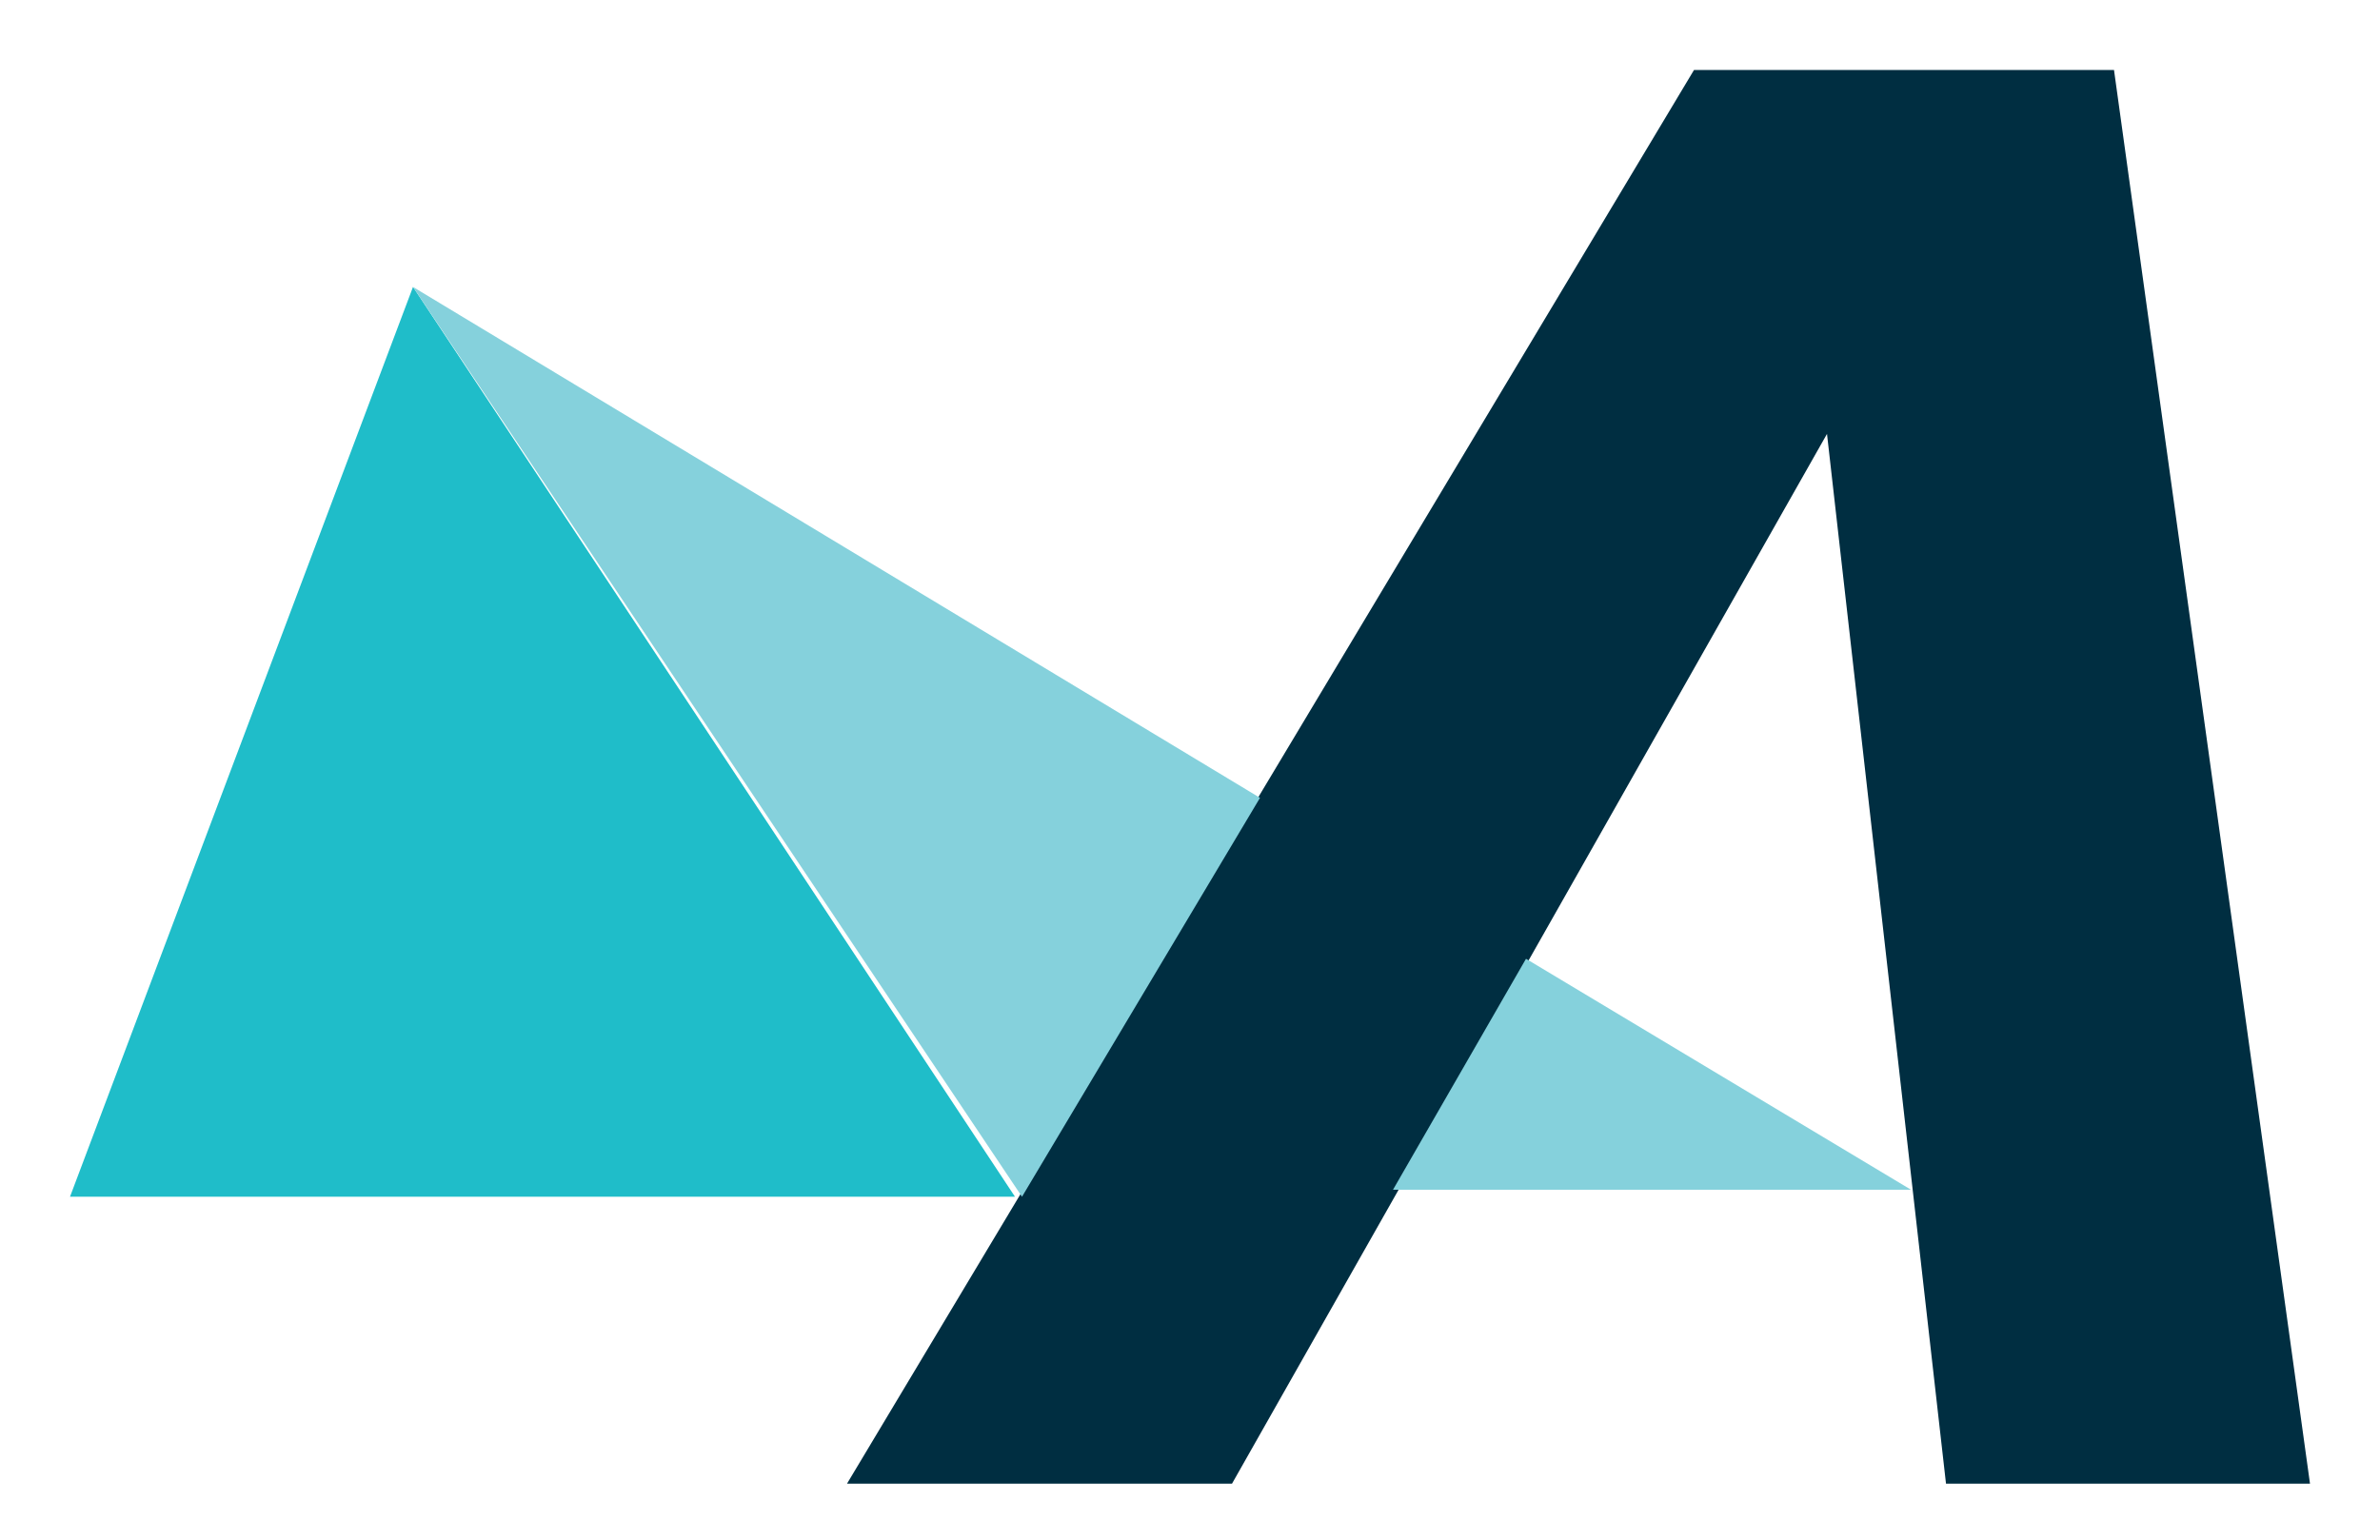
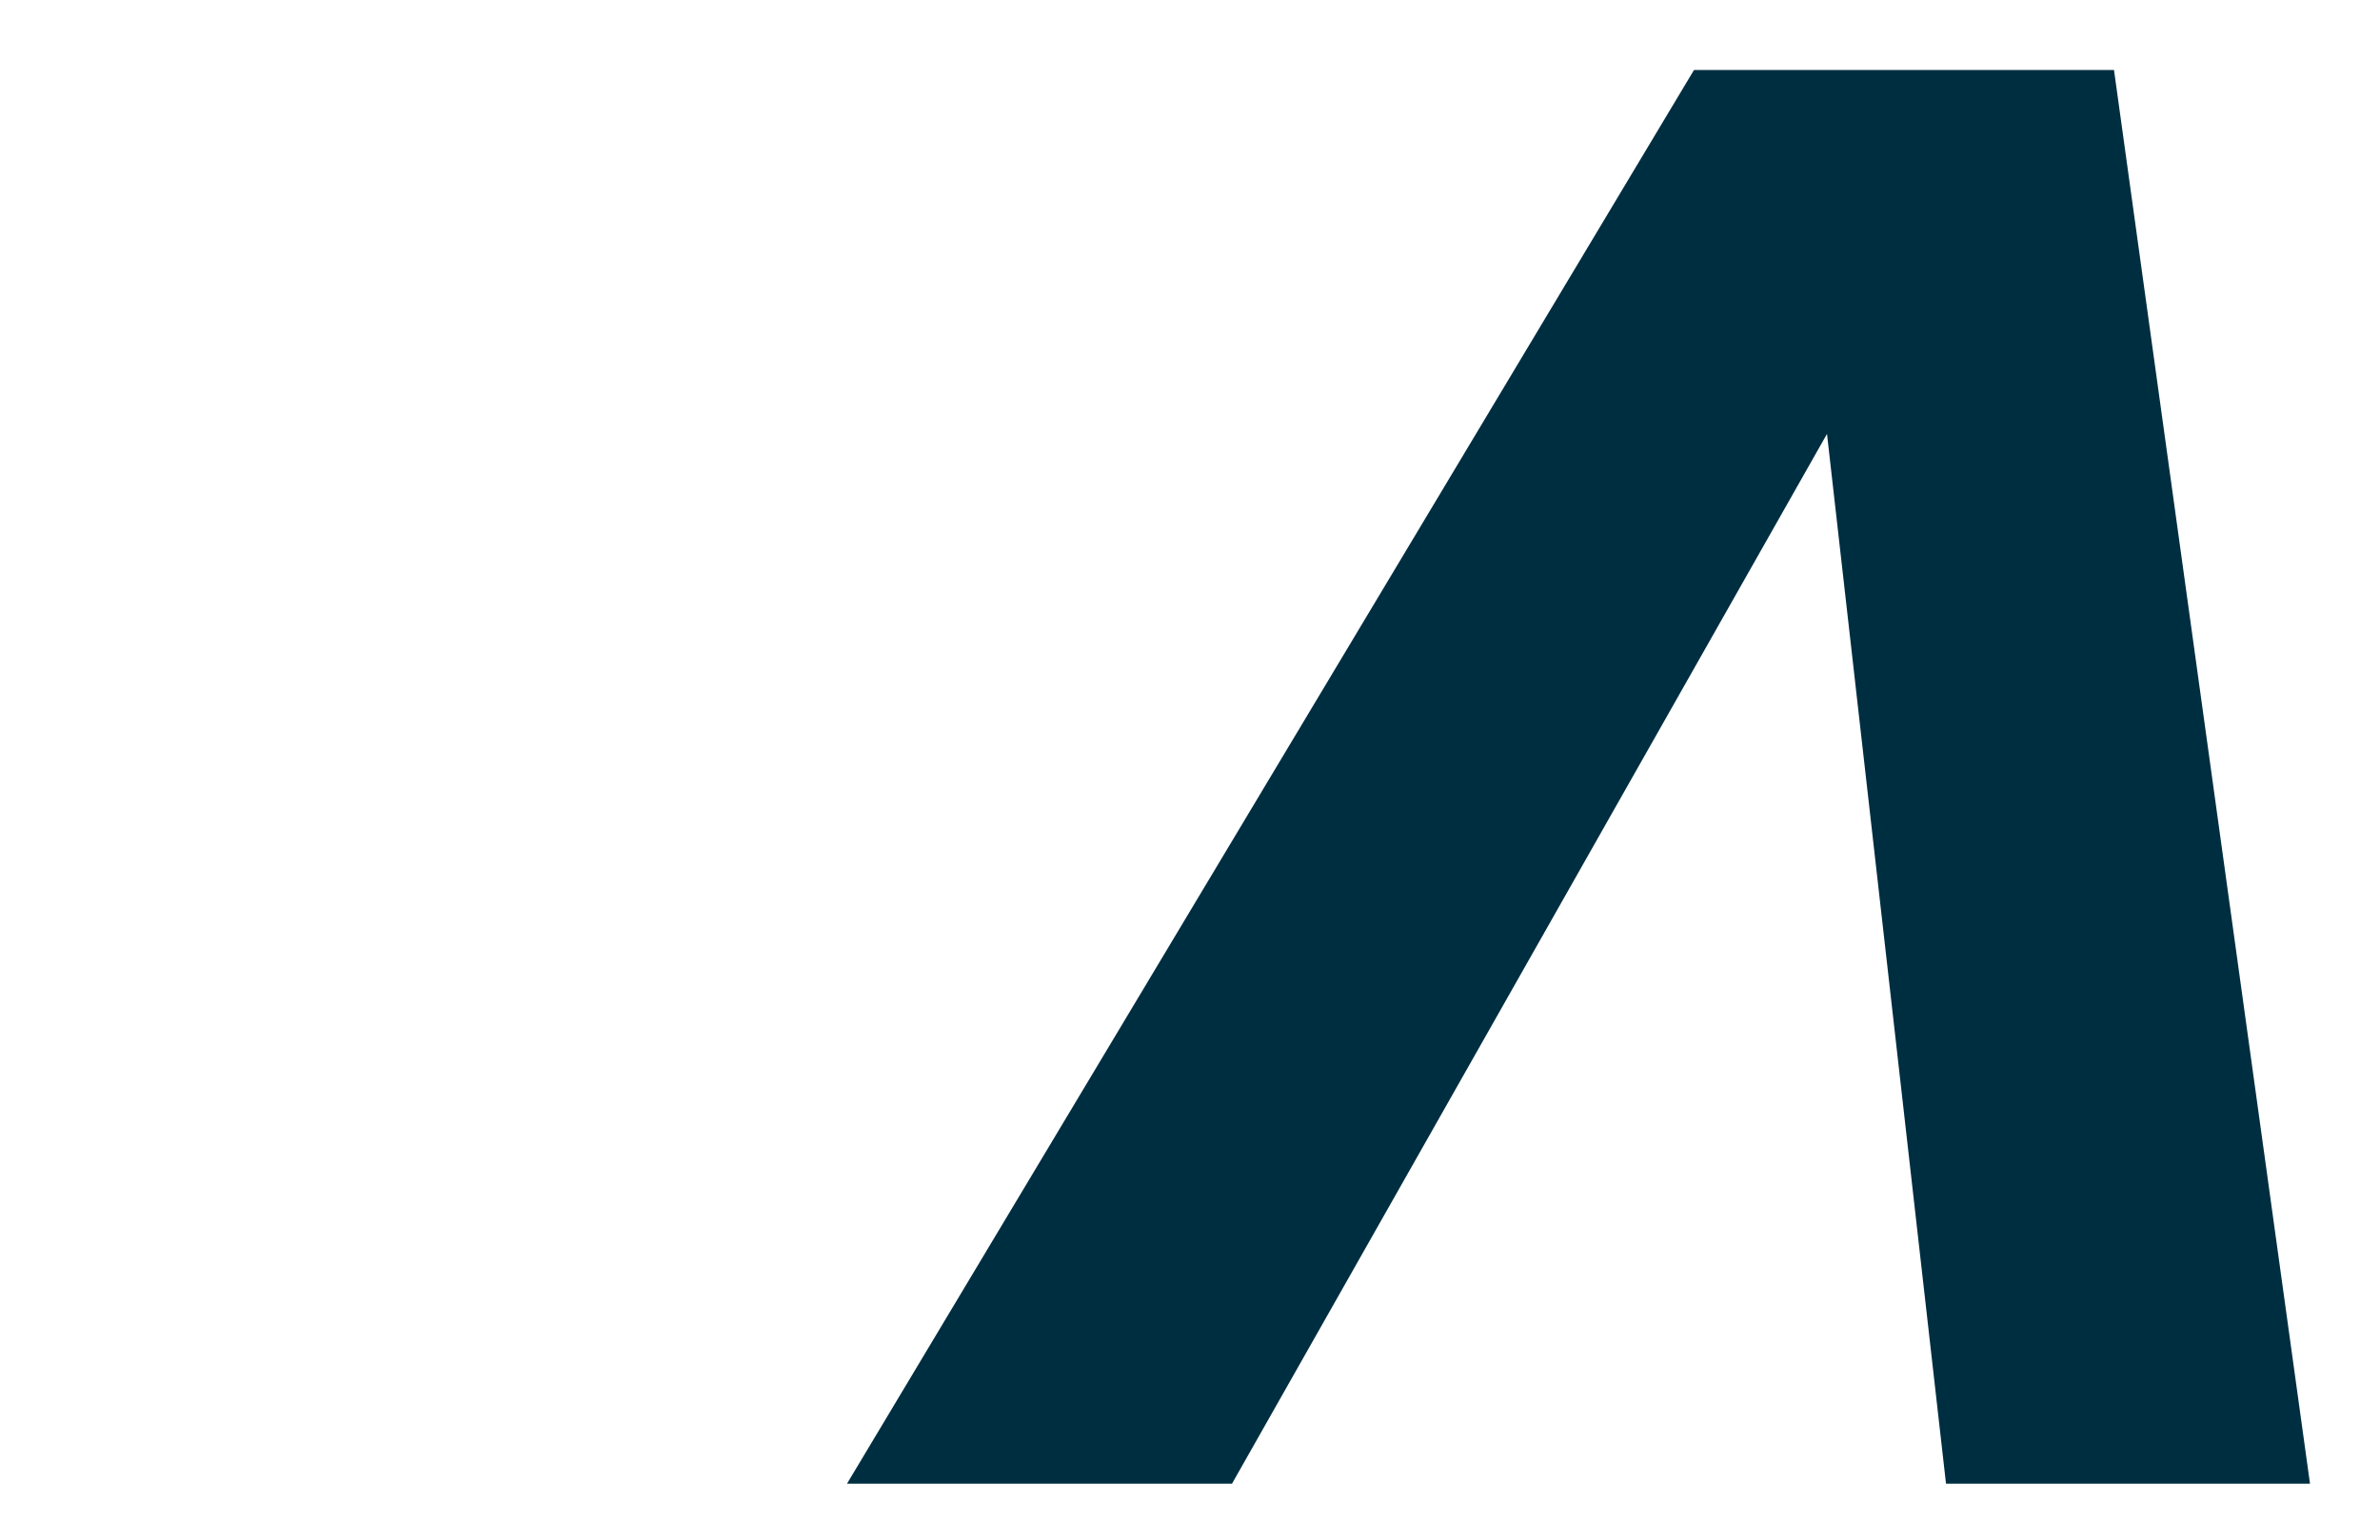
<svg xmlns="http://www.w3.org/2000/svg" id="Background" version="1.1" viewBox="0 0 34 22">
  <defs>
    <style>
      .cls-1 {
        fill: #002e41;
      }

      .cls-1, .cls-2, .cls-3 {
        stroke-width: 0px;
      }

      .cls-2 {
        fill: #85d1dc;
      }

      .cls-3 {
        fill: #1fbdc9;
      }
    </style>
  </defs>
-   <polyline class="cls-3" points="5.9 4.1 1 17.1 14.5 17.1 5.9 4.1" />
  <polyline class="cls-1" points="24.2 1 12.1 21.2 17.6 21.2 26.1 6.2 27.8 21.2 33 21.2 30.2 1 24.2 1" />
-   <path class="cls-2" d="M21.8,13.7l-1.9,3.3h7.4l-5.5-3.3M5.9,4.1h0l8.7,13h0l3.4-5.7L5.9,4.1" />
</svg>